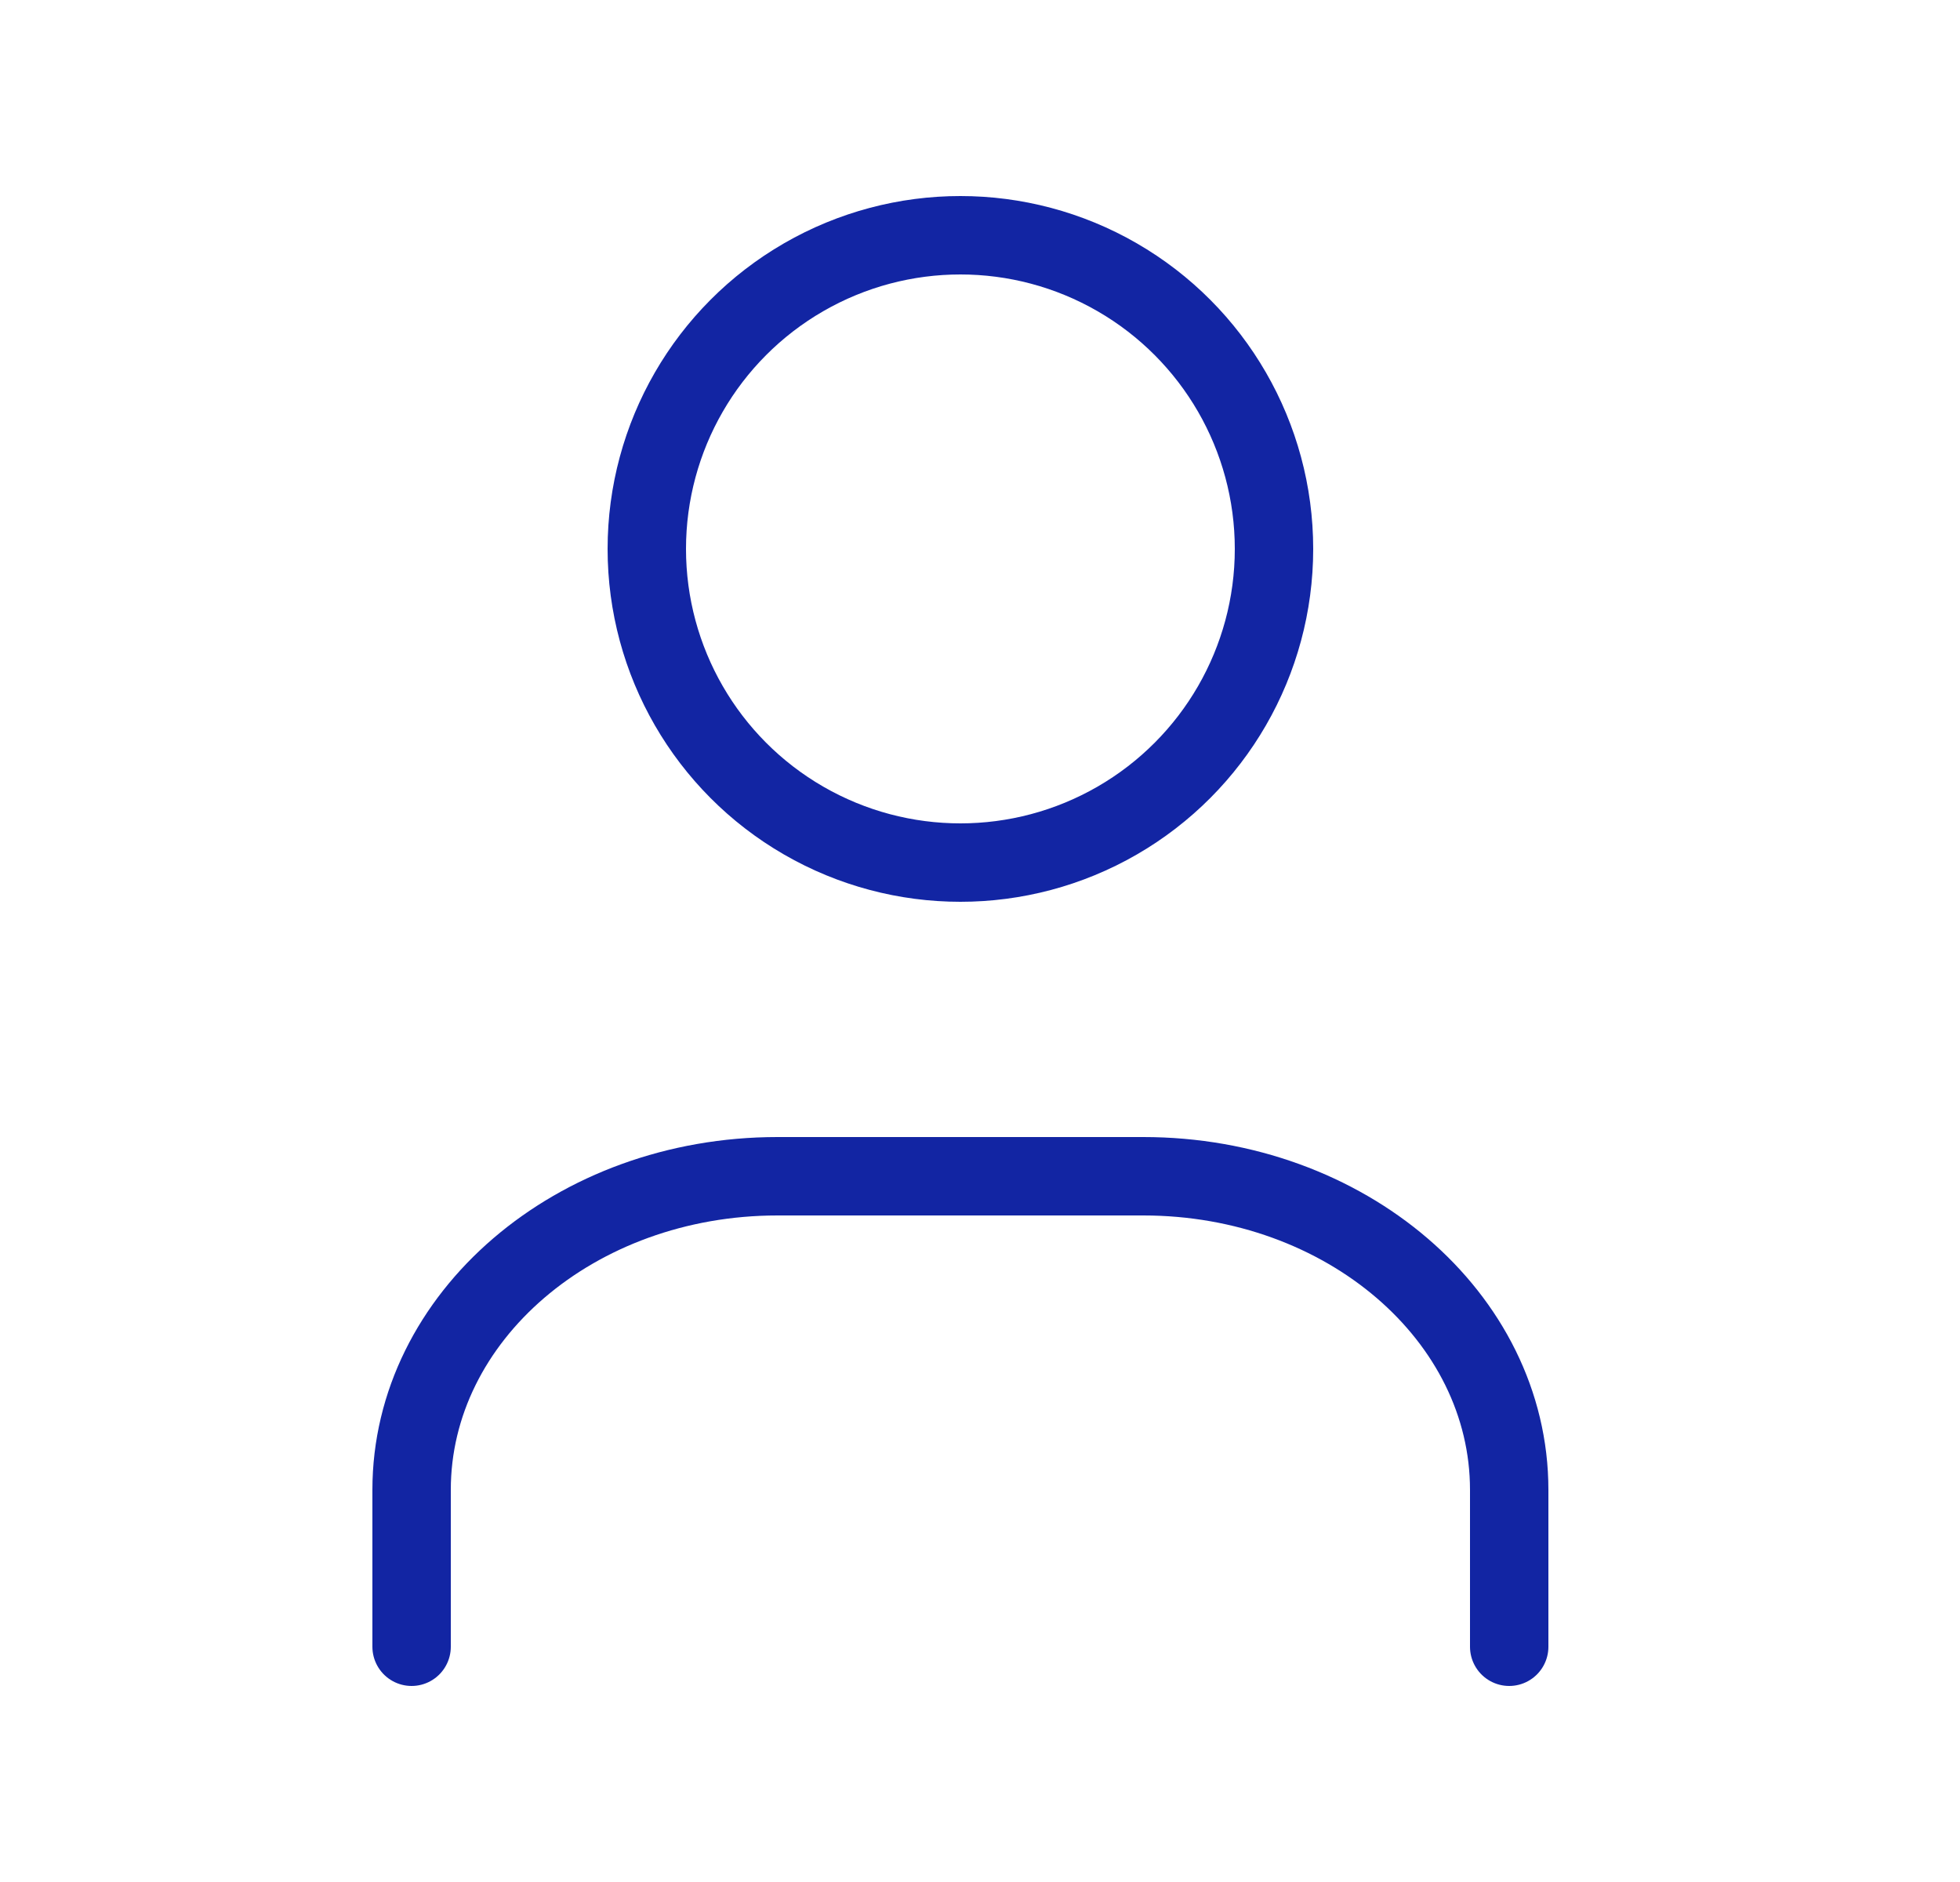
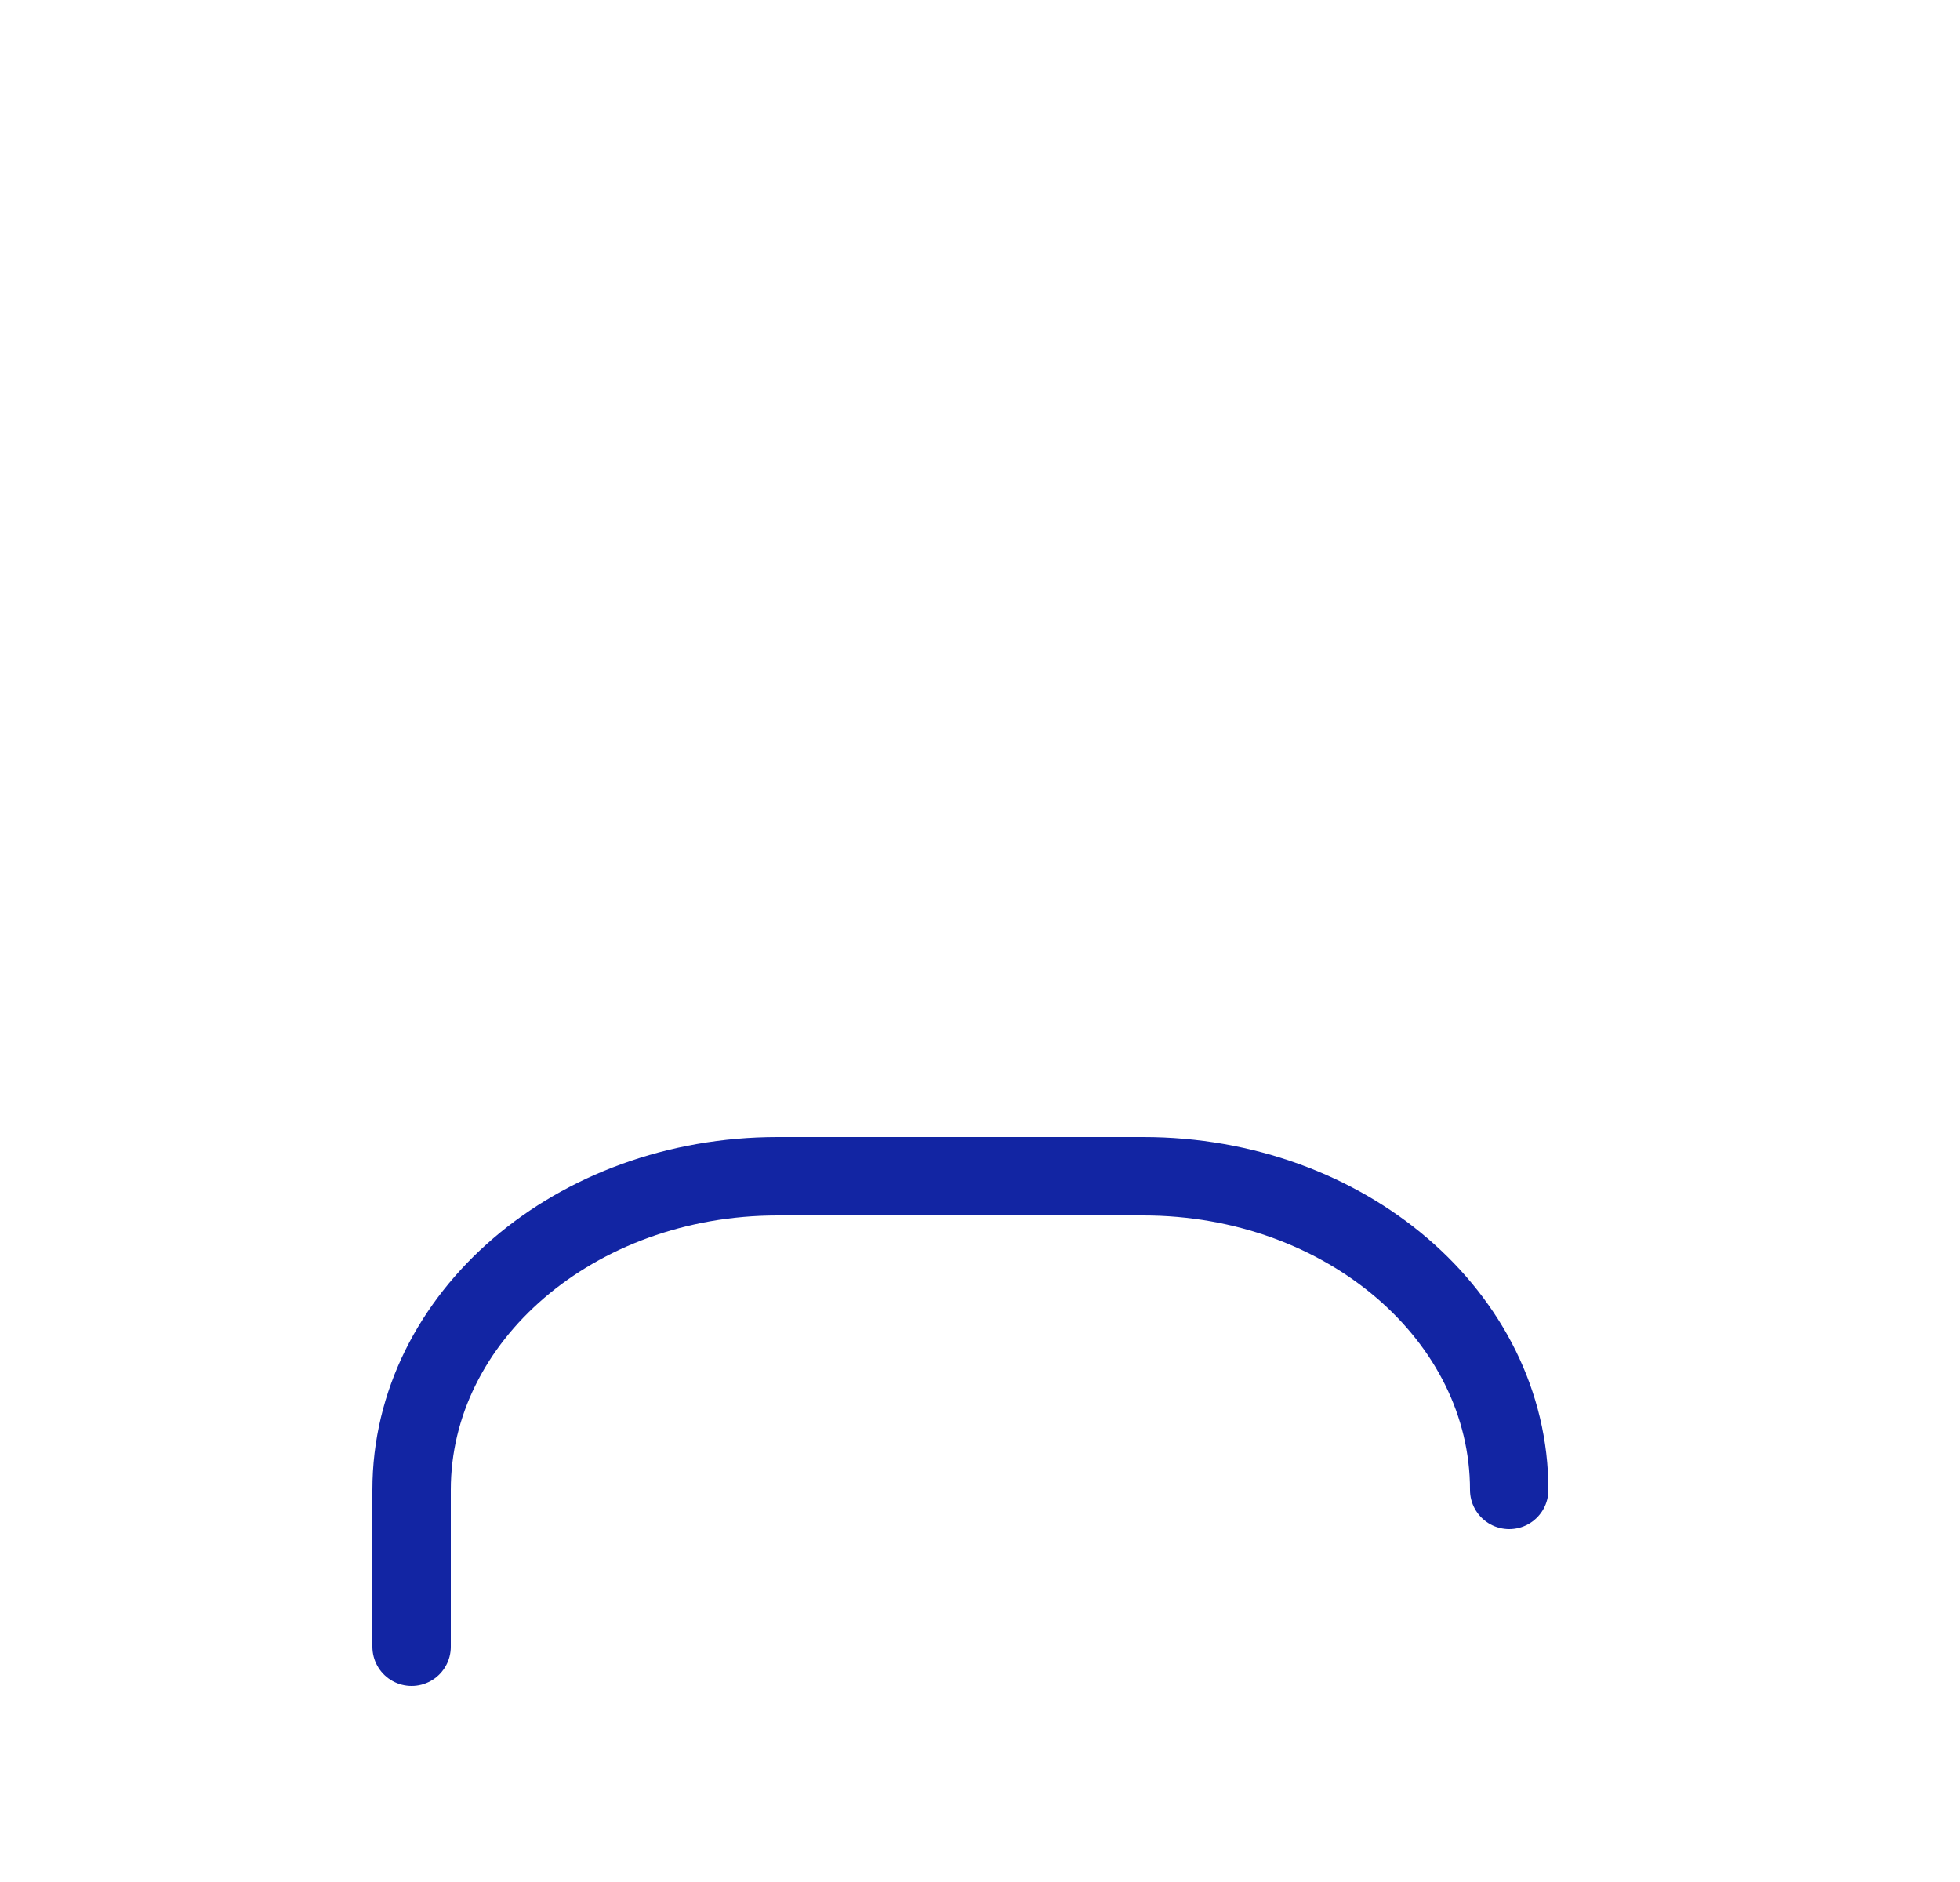
<svg xmlns="http://www.w3.org/2000/svg" width="25" height="24" viewBox="0 0 25 24" fill="none">
-   <circle cx="12.25" cy="7" r="4" stroke="#1225A3" stroke-linecap="round" stroke-linejoin="round" />
-   <path d="M5.25 21V19C5.25 16.791 7.339 15 9.917 15H14.583C17.161 15 19.25 16.791 19.25 19V21" stroke="#1225A3" stroke-linecap="round" stroke-linejoin="round" />
+   <path d="M5.25 21V19C5.25 16.791 7.339 15 9.917 15H14.583C17.161 15 19.25 16.791 19.25 19" stroke="#1225A3" stroke-linecap="round" stroke-linejoin="round" />
</svg>